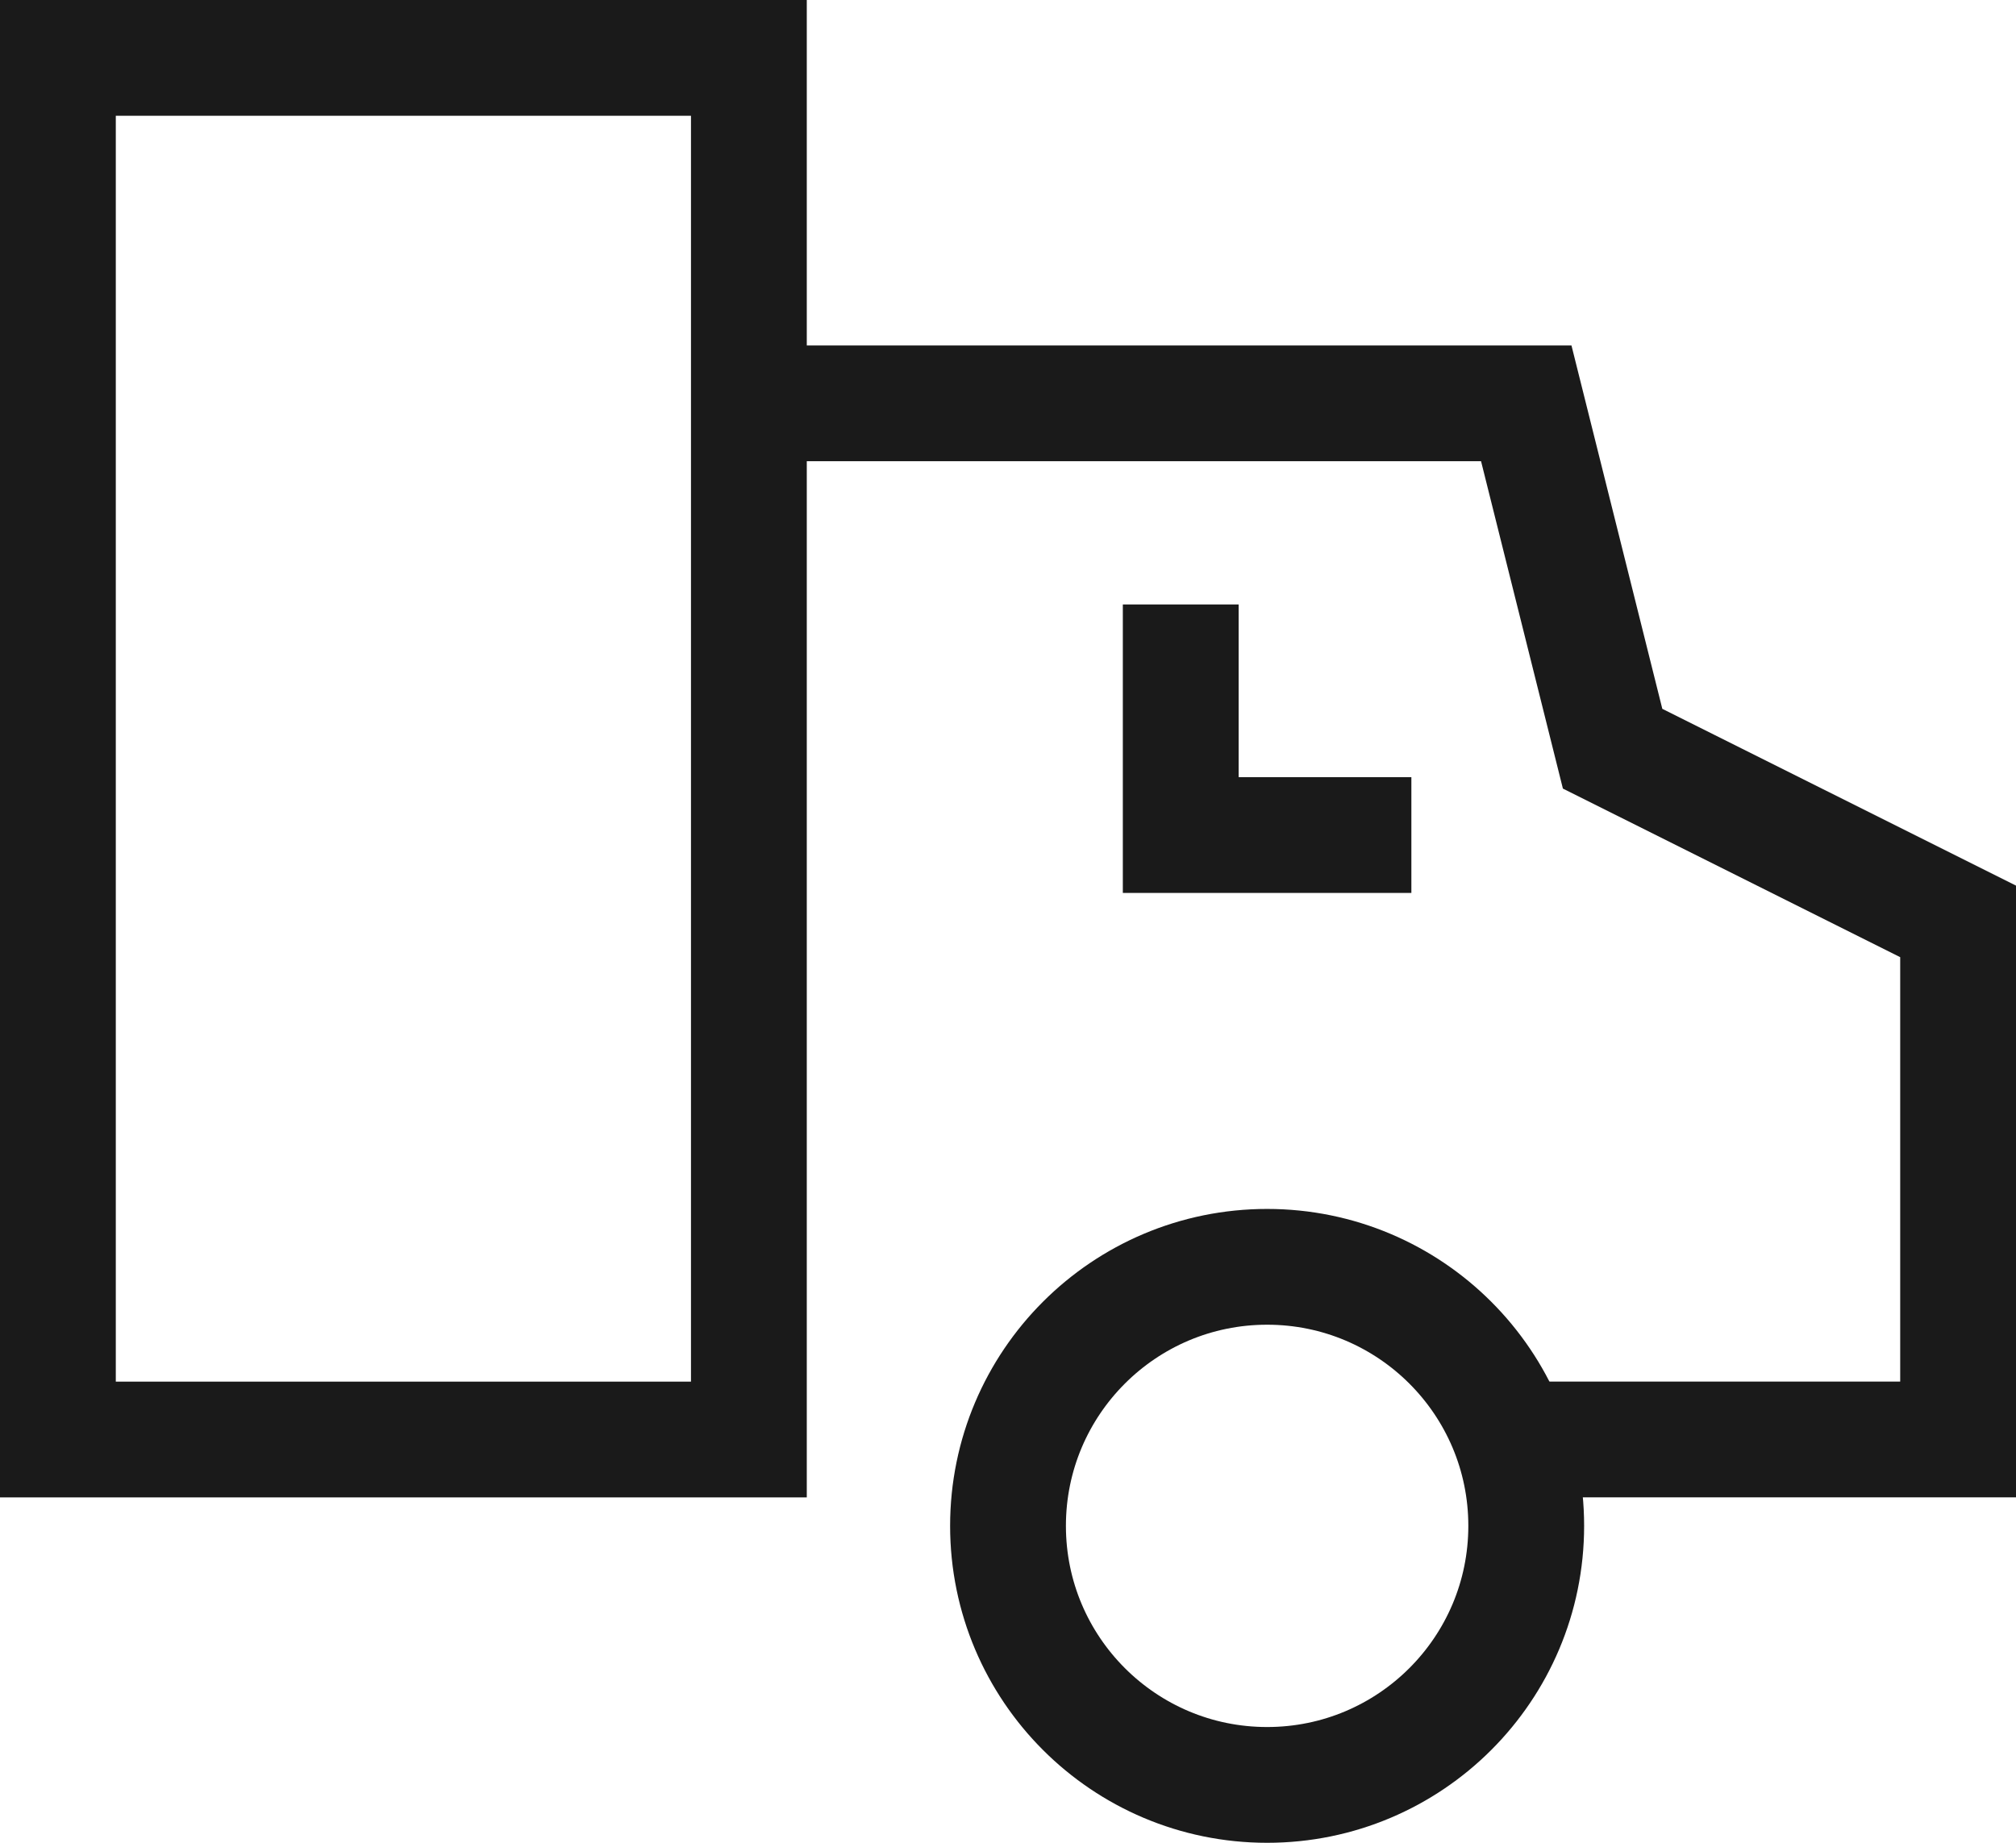
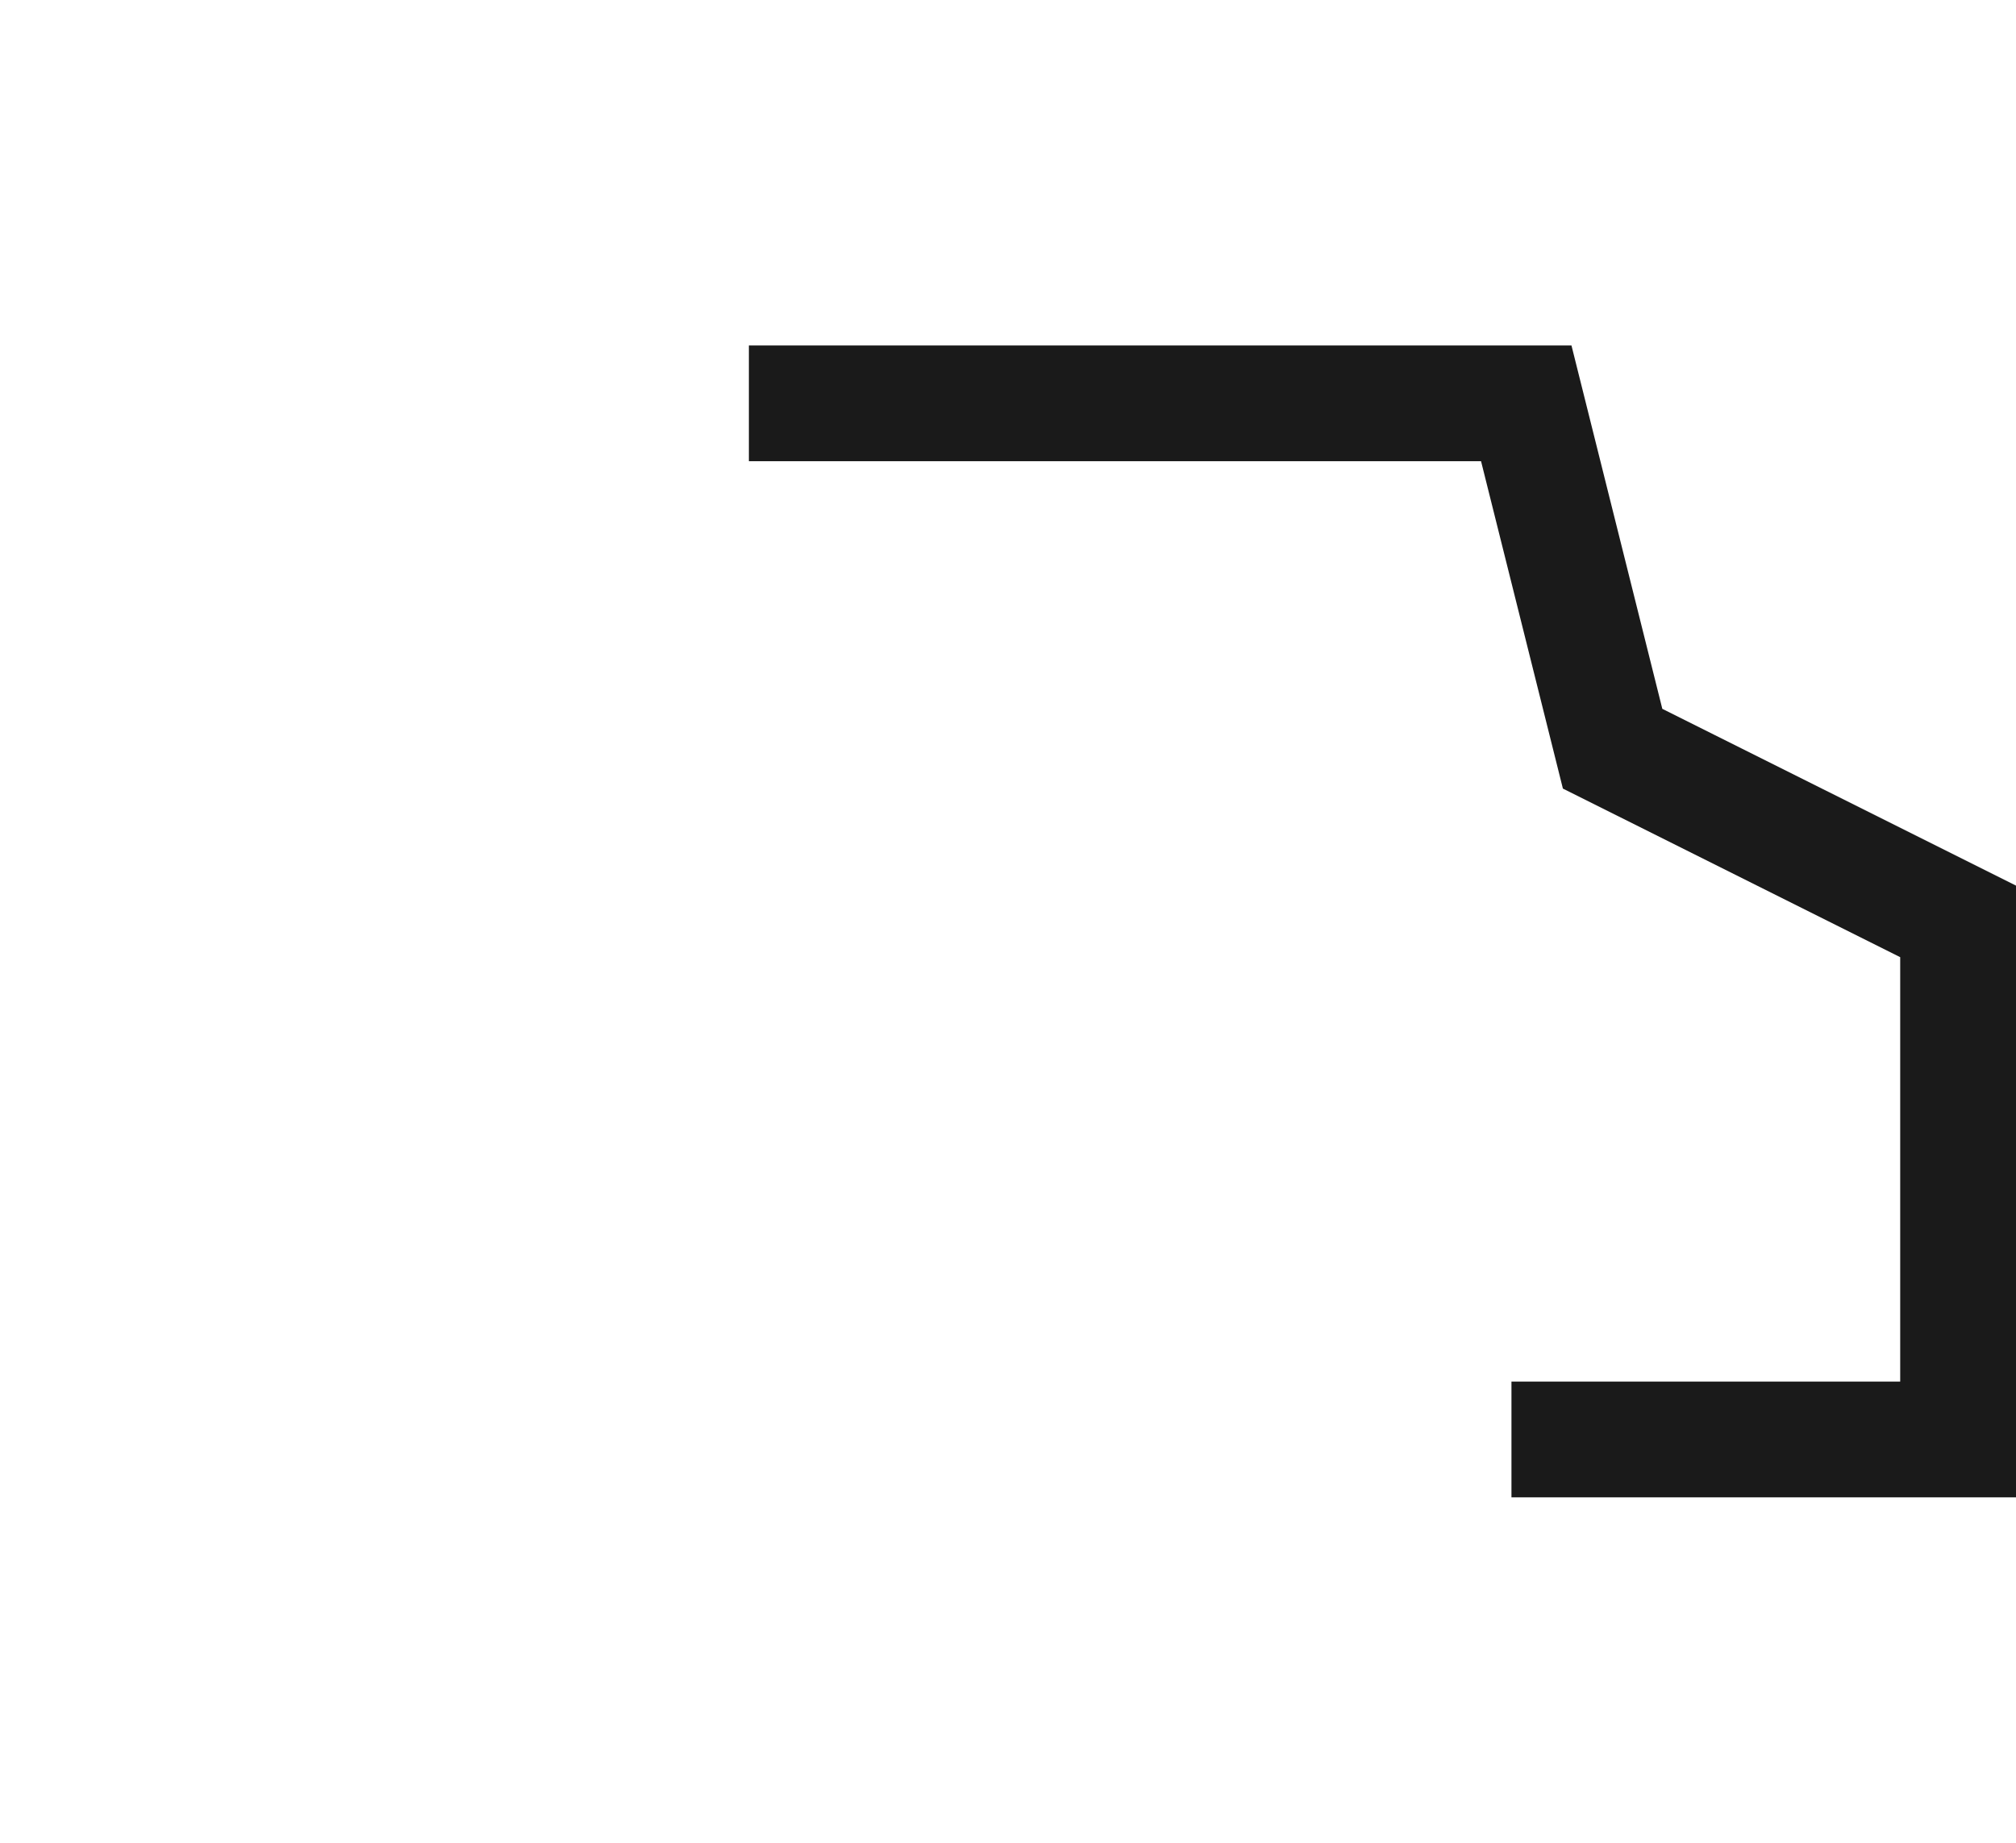
<svg xmlns="http://www.w3.org/2000/svg" width="69.637" height="63.67" viewBox="0 0 69.637 63.67">
  <defs>
    <style>.cls-2{fill:none;stroke:#1a1a1a;stroke-miterlimit:10;stroke-width:4px;stroke-linecap:square}</style>
  </defs>
  <g id="delivery" transform="translate(1)">
    <path id="Path_49" fill="none" stroke="#1a1a1a" stroke-miterlimit="10" stroke-width="4" d="M24.868 13.934H51.72l2.983 11.934 11.934 5.966v17.9H51.209" />
-     <path id="Rectangle_35" d="M0 0h23.868v47.736H0z" class="cls-2" transform="translate(1 2)" />
-     <circle id="Ellipse_2" cx="8.95" cy="8.95" r="8.95" class="cls-2" transform="translate(33.819 43.769)" />
-     <path id="Path_50" d="M14 9v5.967h5.967" class="cls-2" transform="translate(25.785 13.884)" />
  </g>
</svg>